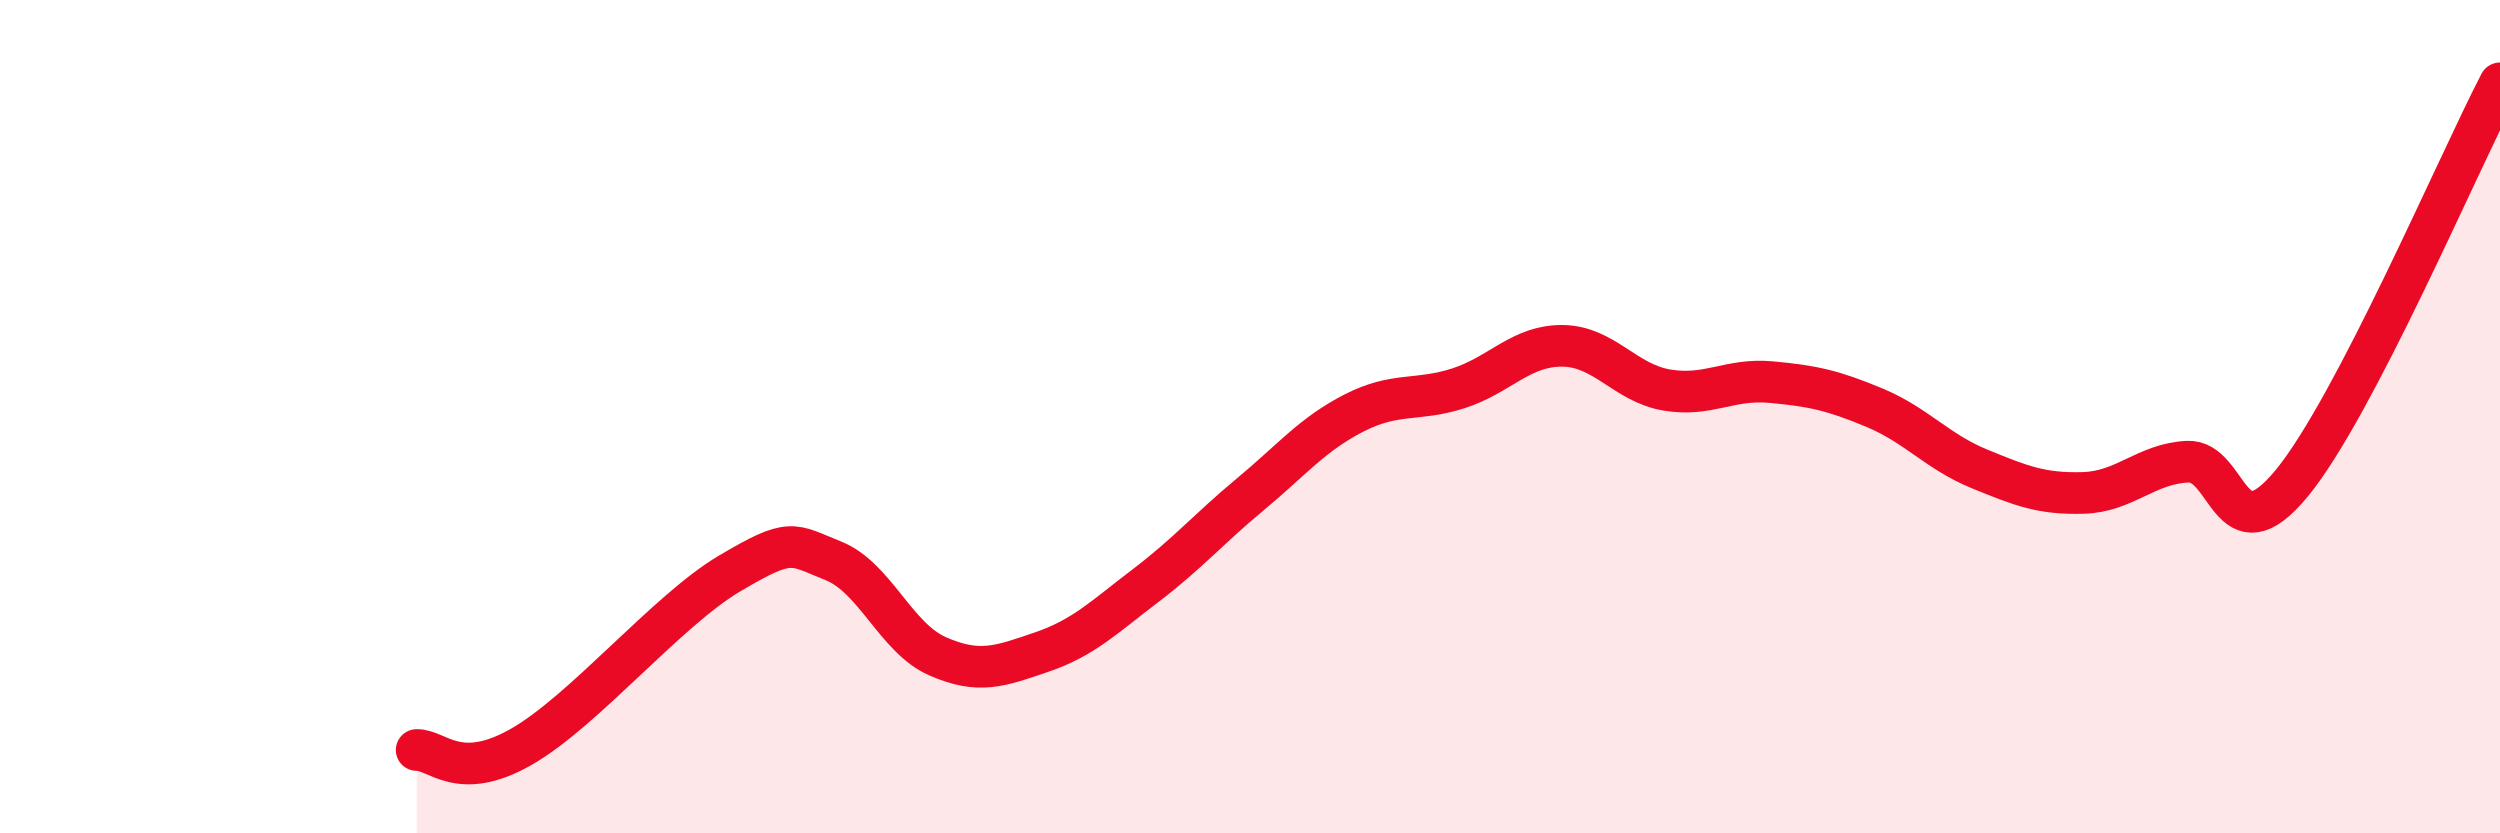
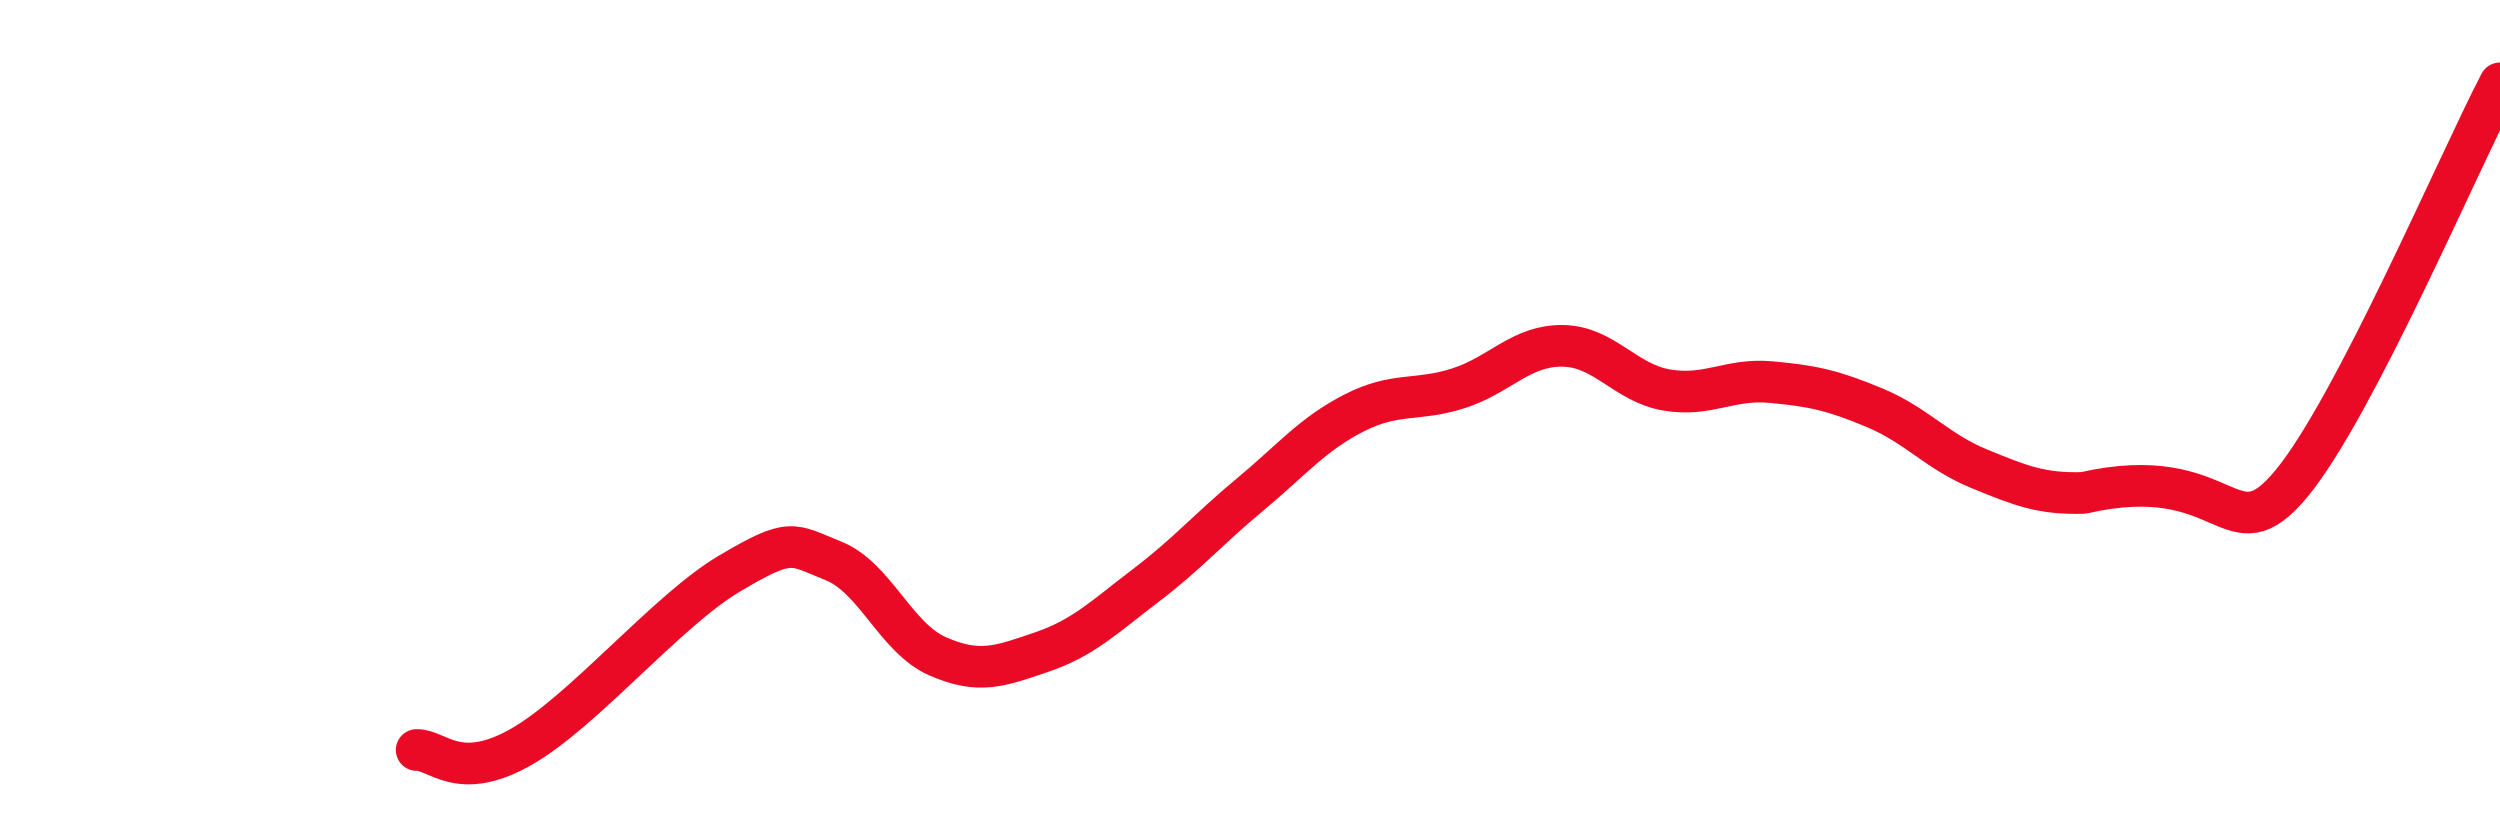
<svg xmlns="http://www.w3.org/2000/svg" width="60" height="20" viewBox="0 0 60 20">
-   <path d="M 10,18 C 10.5,17.99 11,18.78 12.5,17.93 C 14,17.08 16,14.66 17.5,13.77 C 19,12.88 19,13.06 20,13.46 C 21,13.86 21.5,15.31 22.5,15.75 C 23.5,16.19 24,15.99 25,15.65 C 26,15.31 26.5,14.81 27.5,14.05 C 28.5,13.29 29,12.7 30,11.87 C 31,11.04 31.5,10.42 32.5,9.91 C 33.5,9.4 34,9.64 35,9.32 C 36,9 36.5,8.29 37.5,8.3 C 38.5,8.31 39,9.19 40,9.36 C 41,9.53 41.5,9.08 42.5,9.17 C 43.5,9.26 44,9.37 45,9.79 C 46,10.21 46.5,10.84 47.5,11.25 C 48.5,11.66 49,11.86 50,11.83 C 51,11.8 51.5,11.13 52.5,11.08 C 53.5,11.03 53.5,13.42 55,11.6 C 56.5,9.78 59,3.92 60,2L60 20L10 20Z" fill="#EB0A25" opacity="0.1" stroke-linecap="round" stroke-linejoin="round" />
-   <path d="M 10,18 C 10.5,17.99 11,18.78 12.5,17.93 C 14,17.08 16,14.66 17.5,13.77 C 19,12.88 19,13.06 20,13.46 C 21,13.86 21.5,15.31 22.5,15.75 C 23.5,16.19 24,15.99 25,15.65 C 26,15.31 26.5,14.81 27.5,14.05 C 28.5,13.29 29,12.7 30,11.87 C 31,11.04 31.5,10.42 32.5,9.91 C 33.5,9.4 34,9.64 35,9.32 C 36,9 36.5,8.29 37.5,8.3 C 38.5,8.31 39,9.19 40,9.36 C 41,9.53 41.5,9.08 42.5,9.17 C 43.5,9.26 44,9.37 45,9.79 C 46,10.21 46.5,10.84 47.5,11.25 C 48.5,11.66 49,11.86 50,11.83 C 51,11.8 51.5,11.13 52.5,11.08 C 53.5,11.03 53.5,13.42 55,11.6 C 56.5,9.78 59,3.92 60,2" stroke="#EB0A25" stroke-width="1" fill="none" stroke-linecap="round" stroke-linejoin="round" />
+   <path d="M 10,18 C 10.5,17.99 11,18.78 12.5,17.93 C 14,17.08 16,14.66 17.5,13.77 C 19,12.88 19,13.06 20,13.46 C 21,13.86 21.5,15.31 22.5,15.75 C 23.5,16.19 24,15.99 25,15.65 C 26,15.31 26.5,14.81 27.5,14.05 C 28.5,13.29 29,12.7 30,11.87 C 31,11.04 31.5,10.42 32.5,9.91 C 33.5,9.4 34,9.64 35,9.32 C 36,9 36.5,8.29 37.5,8.3 C 38.5,8.31 39,9.19 40,9.36 C 41,9.53 41.5,9.08 42.5,9.17 C 43.5,9.26 44,9.37 45,9.79 C 46,10.21 46.5,10.84 47.5,11.25 C 48.5,11.66 49,11.86 50,11.83 C 53.5,11.03 53.5,13.42 55,11.6 C 56.5,9.78 59,3.92 60,2" stroke="#EB0A25" stroke-width="1" fill="none" stroke-linecap="round" stroke-linejoin="round" />
</svg>